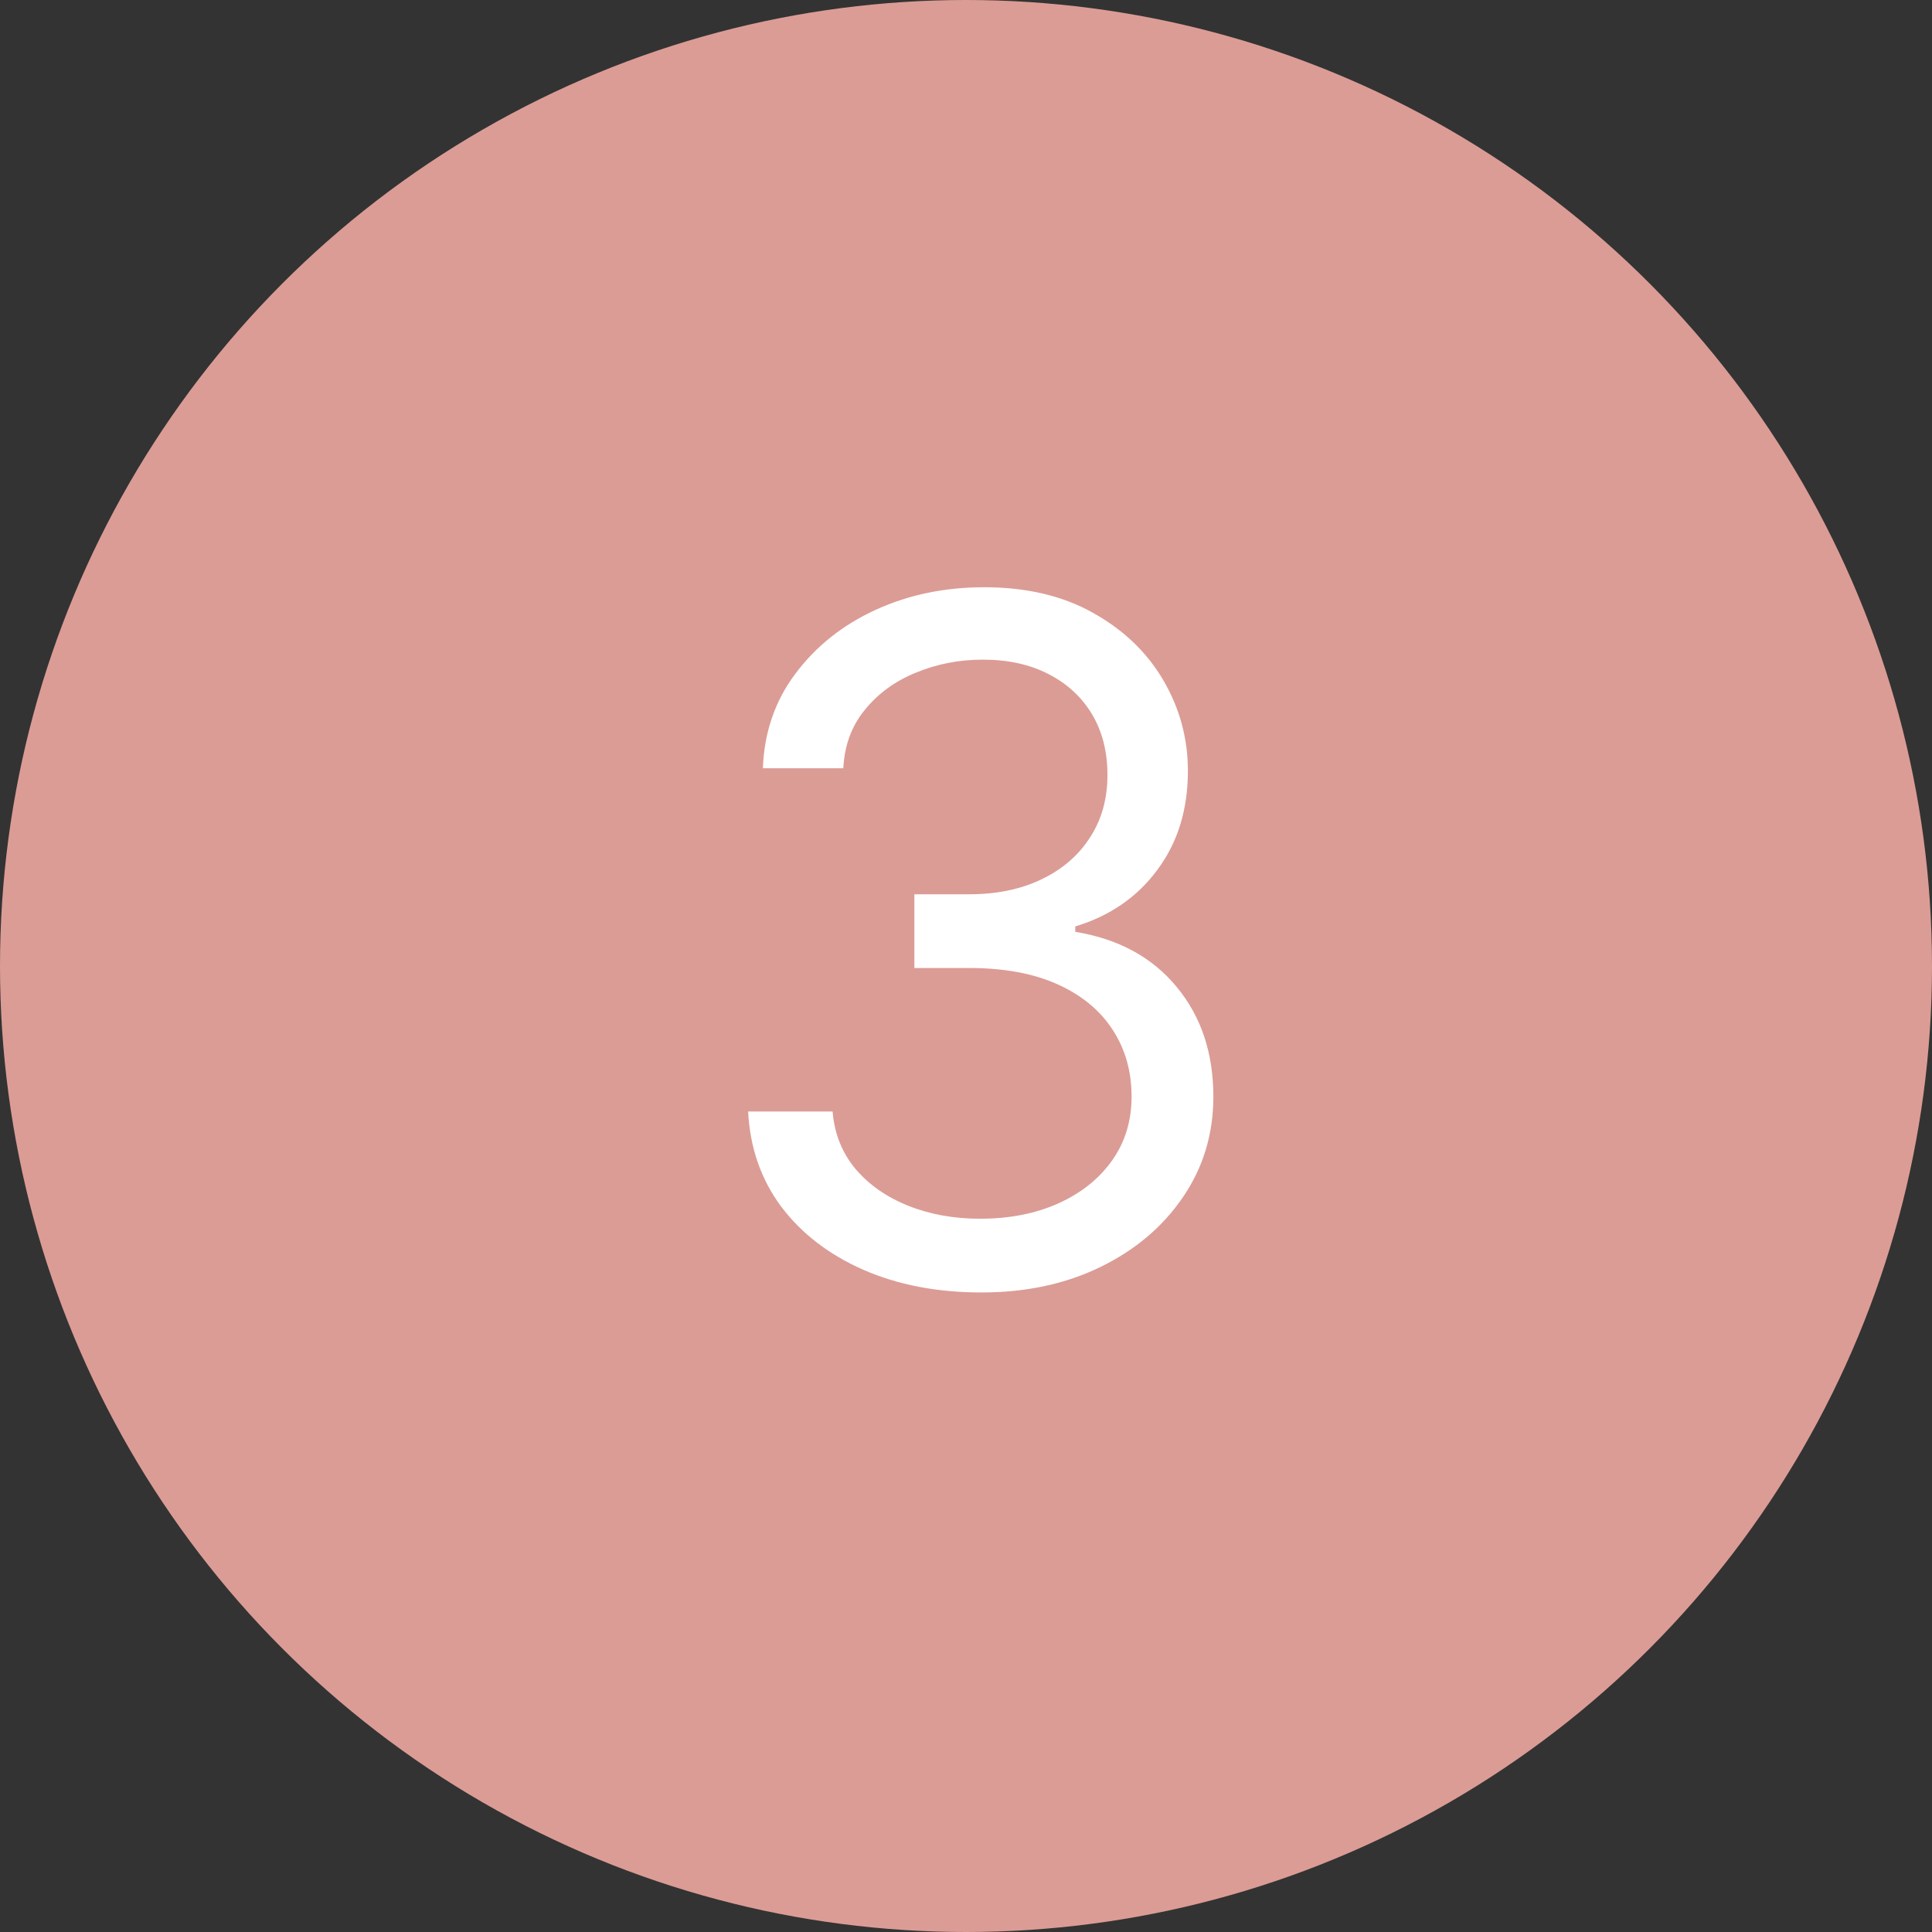
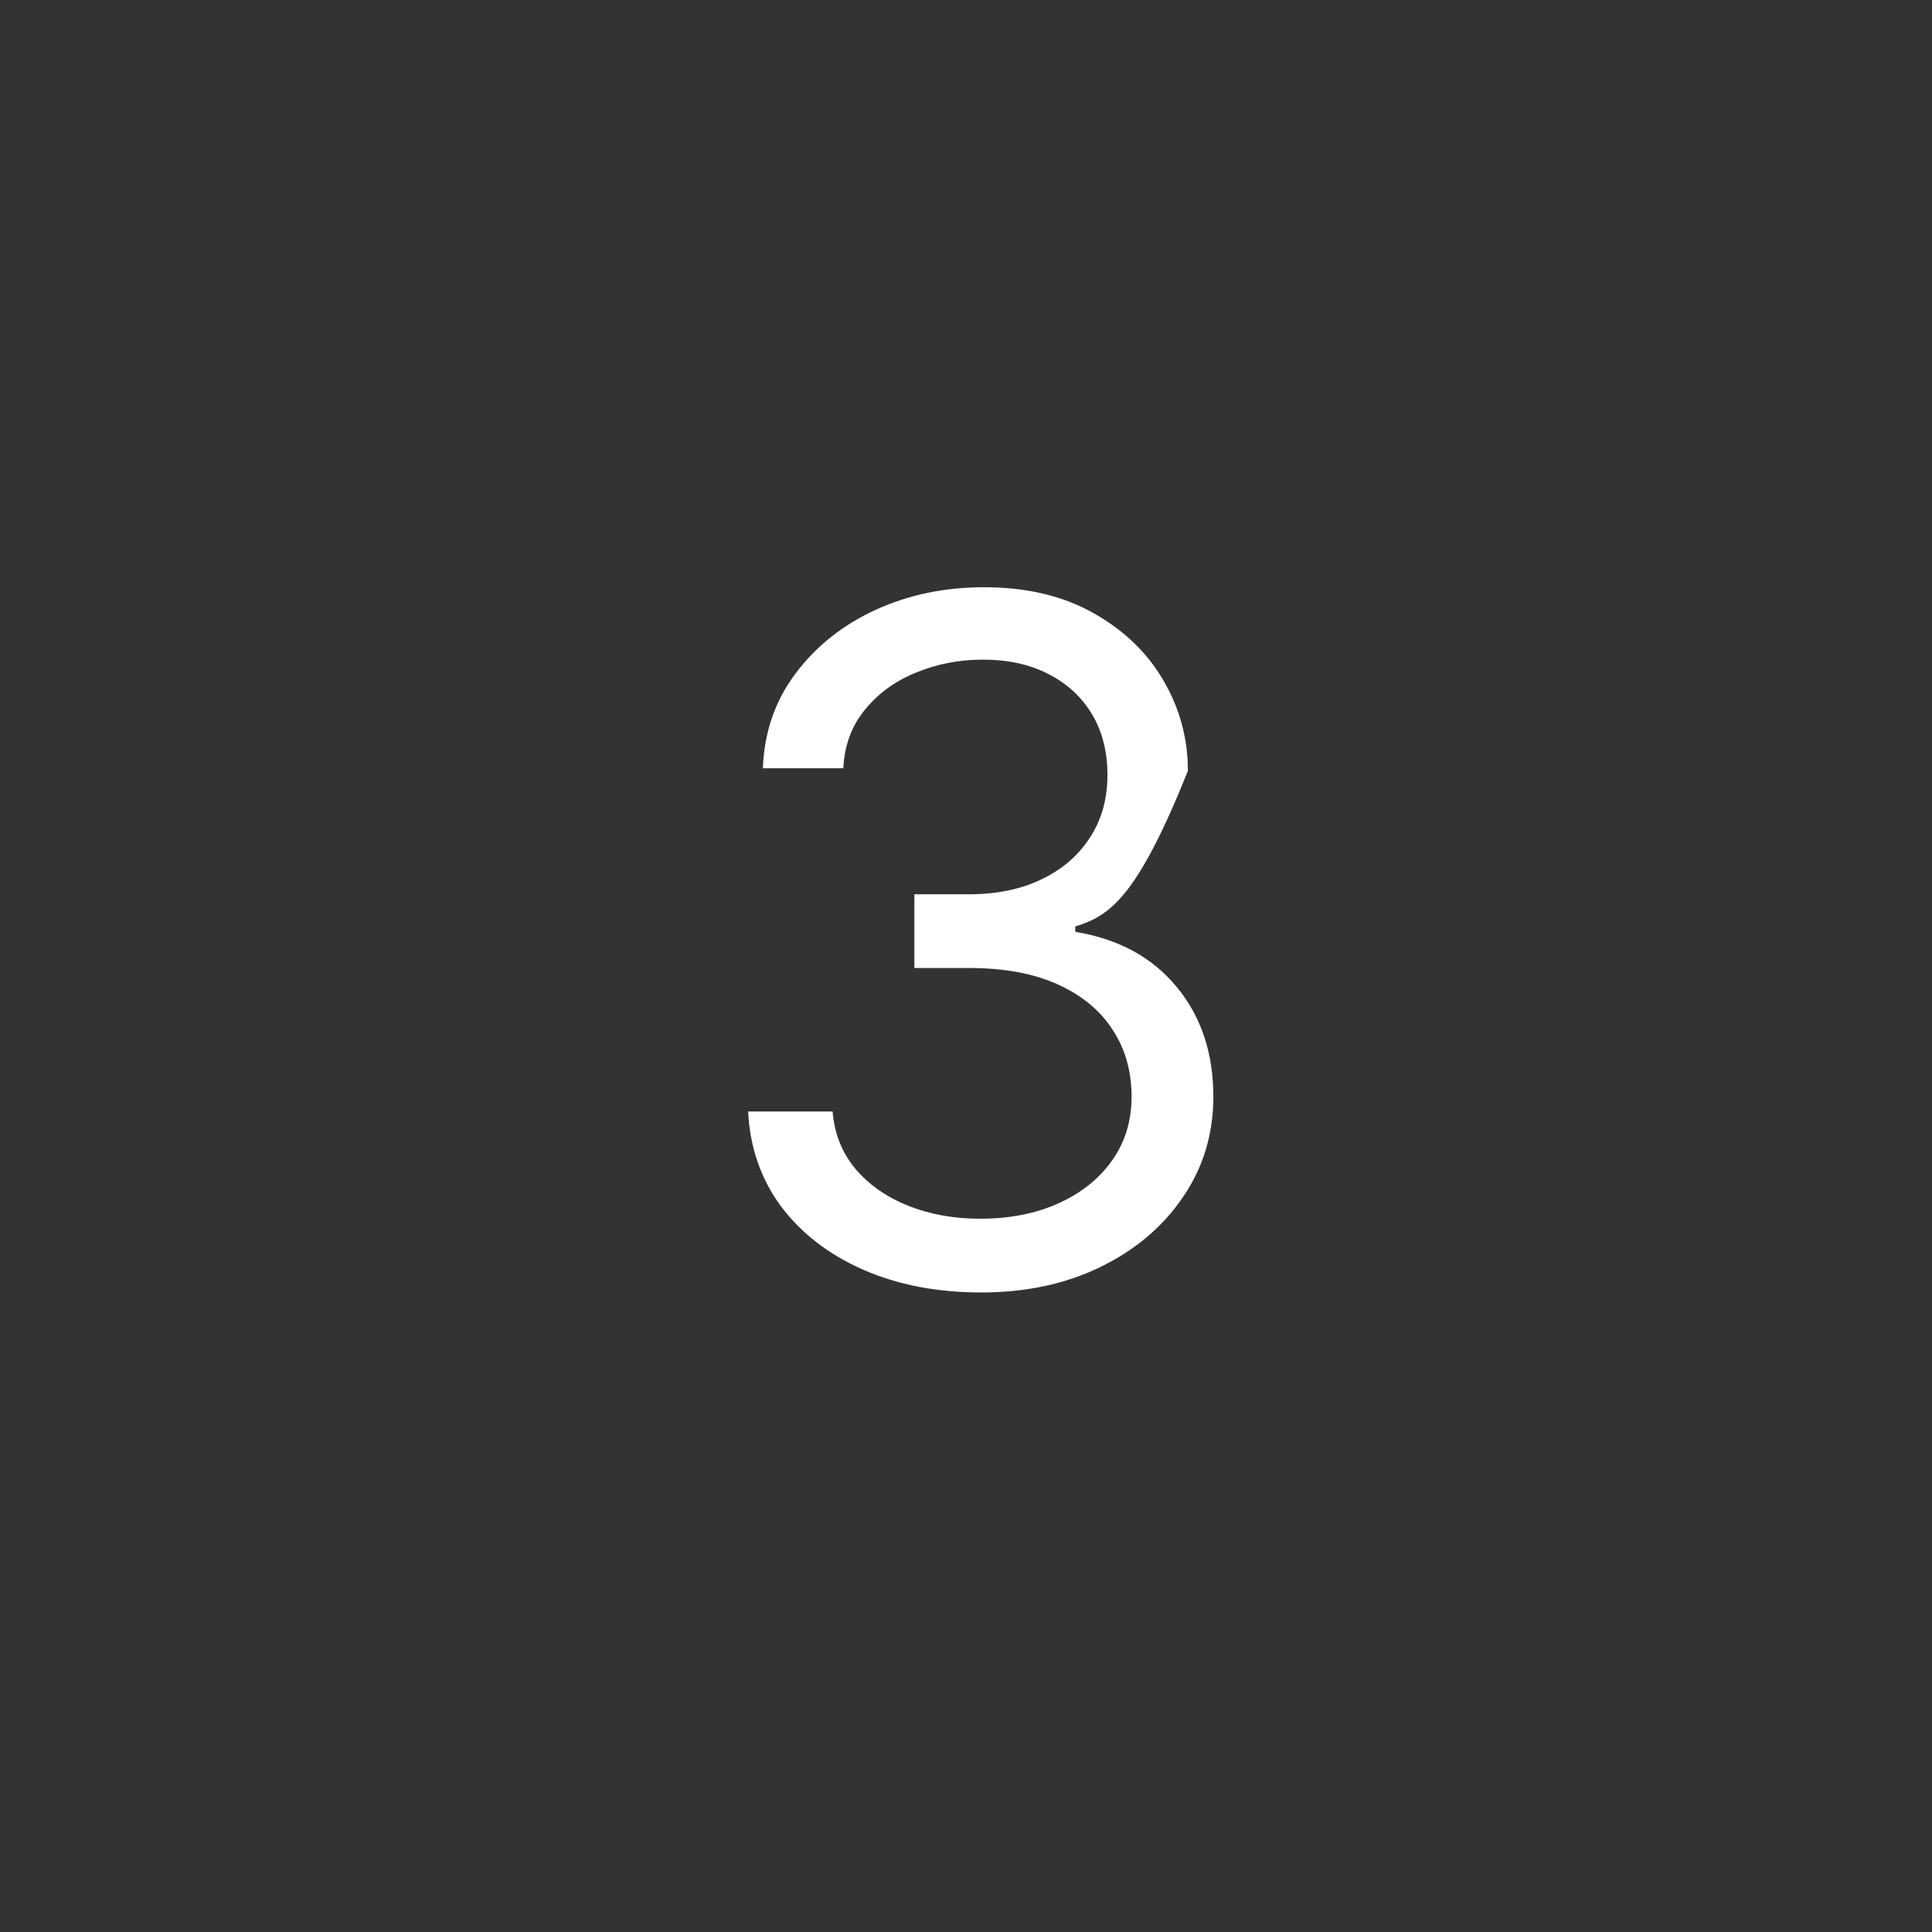
<svg xmlns="http://www.w3.org/2000/svg" width="131" height="131" viewBox="0 0 131 131" fill="none">
  <rect x="0" y="0" width="131" height="131" fill="#333333" stroke="none" />
-   <circle cx="65.5" cy="65.5" r="65.5" fill="#DB9C95" />
-   <path d="M66.546 87.636C63.545 87.636 60.871 87.121 58.523 86.091C56.189 85.061 54.333 83.629 52.955 81.796C51.591 79.947 50.849 77.803 50.727 75.364H56.455C56.576 76.864 57.091 78.159 58 79.25C58.909 80.326 60.099 81.159 61.568 81.75C63.038 82.341 64.667 82.636 66.454 82.636C68.454 82.636 70.227 82.288 71.773 81.591C73.318 80.894 74.53 79.924 75.409 78.682C76.288 77.439 76.727 76 76.727 74.364C76.727 72.651 76.303 71.144 75.454 69.841C74.606 68.523 73.364 67.492 71.727 66.75C70.091 66.008 68.091 65.636 65.727 65.636H62V60.636H65.727C67.576 60.636 69.197 60.303 70.591 59.636C72 58.97 73.099 58.03 73.886 56.818C74.689 55.606 75.091 54.182 75.091 52.545C75.091 50.97 74.742 49.599 74.046 48.432C73.349 47.265 72.364 46.356 71.091 45.705C69.833 45.053 68.349 44.727 66.636 44.727C65.03 44.727 63.515 45.023 62.091 45.614C60.682 46.189 59.53 47.03 58.636 48.136C57.742 49.227 57.258 50.545 57.182 52.091H51.727C51.818 49.651 52.553 47.515 53.932 45.682C55.311 43.833 57.114 42.394 59.341 41.364C61.583 40.333 64.046 39.818 66.727 39.818C69.606 39.818 72.076 40.401 74.136 41.568C76.197 42.72 77.78 44.242 78.886 46.136C79.992 48.03 80.546 50.076 80.546 52.273C80.546 54.894 79.856 57.129 78.477 58.977C77.114 60.826 75.258 62.106 72.909 62.818V63.182C75.849 63.667 78.144 64.917 79.796 66.932C81.447 68.932 82.273 71.409 82.273 74.364C82.273 76.894 81.583 79.167 80.204 81.182C78.841 83.182 76.977 84.758 74.614 85.909C72.25 87.061 69.561 87.636 66.546 87.636Z" fill="white" />
+   <path d="M66.546 87.636C63.545 87.636 60.871 87.121 58.523 86.091C56.189 85.061 54.333 83.629 52.955 81.796C51.591 79.947 50.849 77.803 50.727 75.364H56.455C56.576 76.864 57.091 78.159 58 79.25C58.909 80.326 60.099 81.159 61.568 81.75C63.038 82.341 64.667 82.636 66.454 82.636C68.454 82.636 70.227 82.288 71.773 81.591C73.318 80.894 74.53 79.924 75.409 78.682C76.288 77.439 76.727 76 76.727 74.364C76.727 72.651 76.303 71.144 75.454 69.841C74.606 68.523 73.364 67.492 71.727 66.75C70.091 66.008 68.091 65.636 65.727 65.636H62V60.636H65.727C67.576 60.636 69.197 60.303 70.591 59.636C72 58.97 73.099 58.03 73.886 56.818C74.689 55.606 75.091 54.182 75.091 52.545C75.091 50.97 74.742 49.599 74.046 48.432C73.349 47.265 72.364 46.356 71.091 45.705C69.833 45.053 68.349 44.727 66.636 44.727C65.03 44.727 63.515 45.023 62.091 45.614C60.682 46.189 59.53 47.03 58.636 48.136C57.742 49.227 57.258 50.545 57.182 52.091H51.727C51.818 49.651 52.553 47.515 53.932 45.682C55.311 43.833 57.114 42.394 59.341 41.364C61.583 40.333 64.046 39.818 66.727 39.818C69.606 39.818 72.076 40.401 74.136 41.568C76.197 42.72 77.78 44.242 78.886 46.136C79.992 48.03 80.546 50.076 80.546 52.273C77.114 60.826 75.258 62.106 72.909 62.818V63.182C75.849 63.667 78.144 64.917 79.796 66.932C81.447 68.932 82.273 71.409 82.273 74.364C82.273 76.894 81.583 79.167 80.204 81.182C78.841 83.182 76.977 84.758 74.614 85.909C72.25 87.061 69.561 87.636 66.546 87.636Z" fill="white" />
</svg>